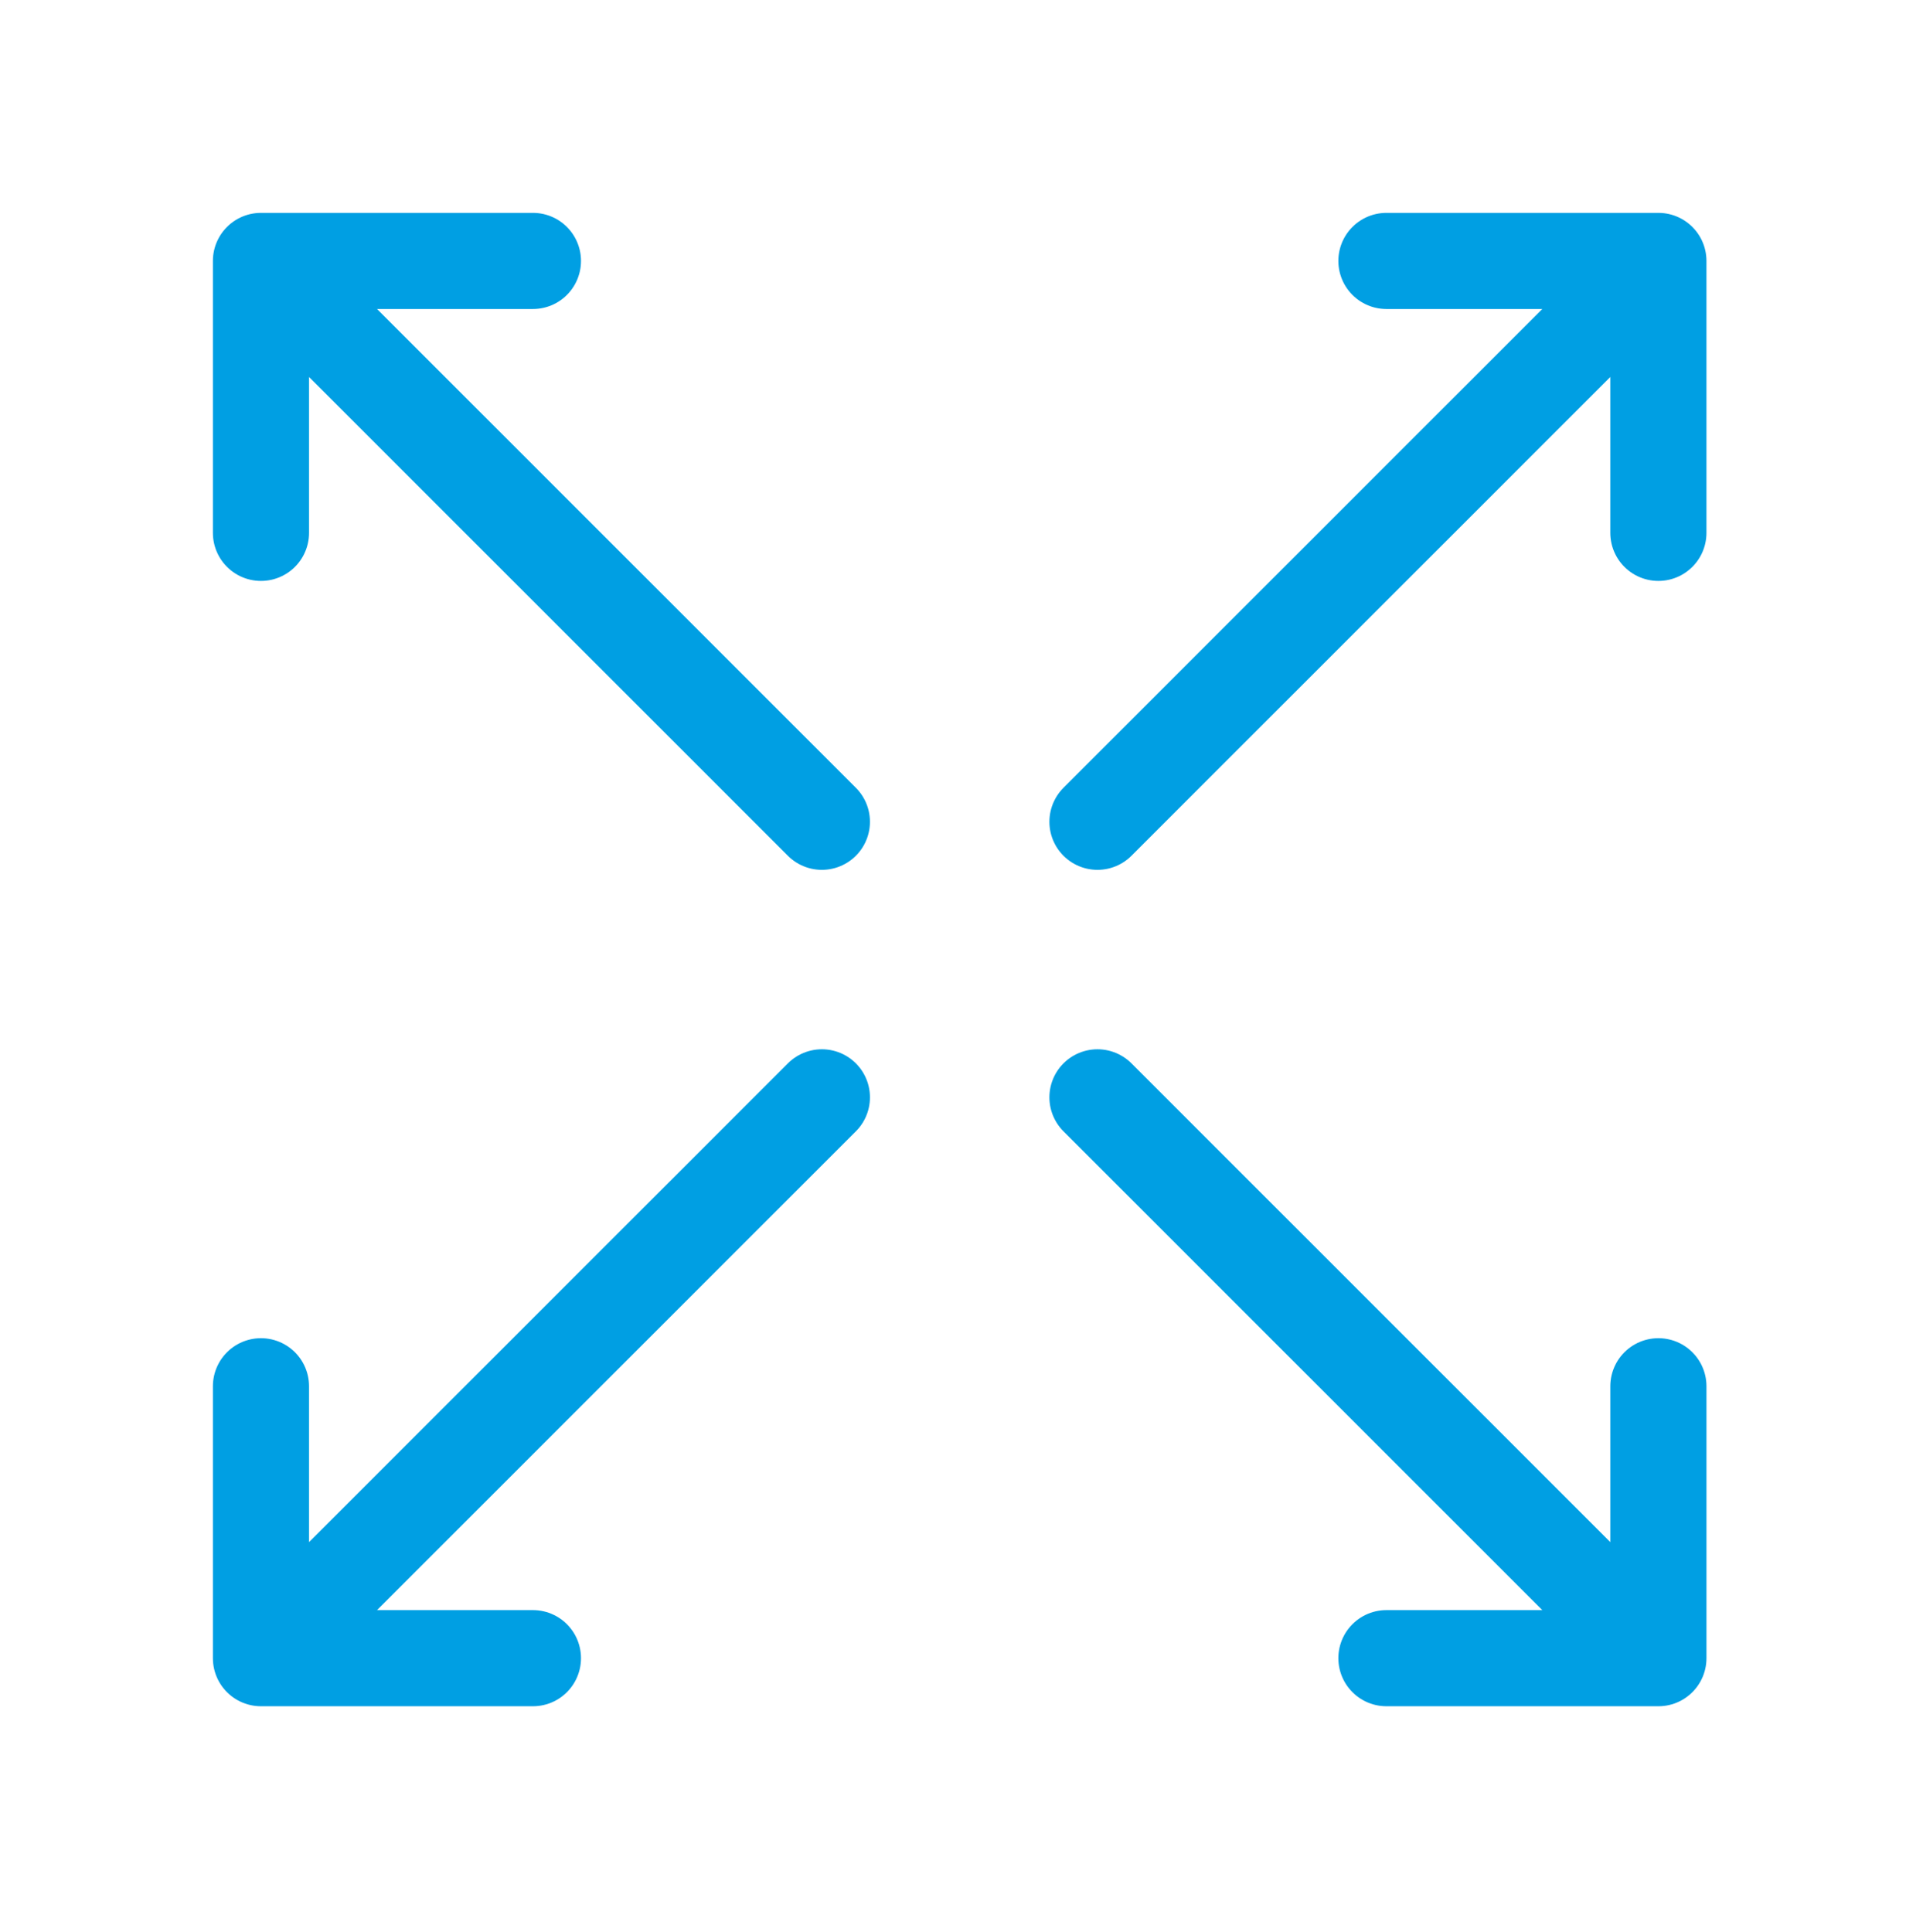
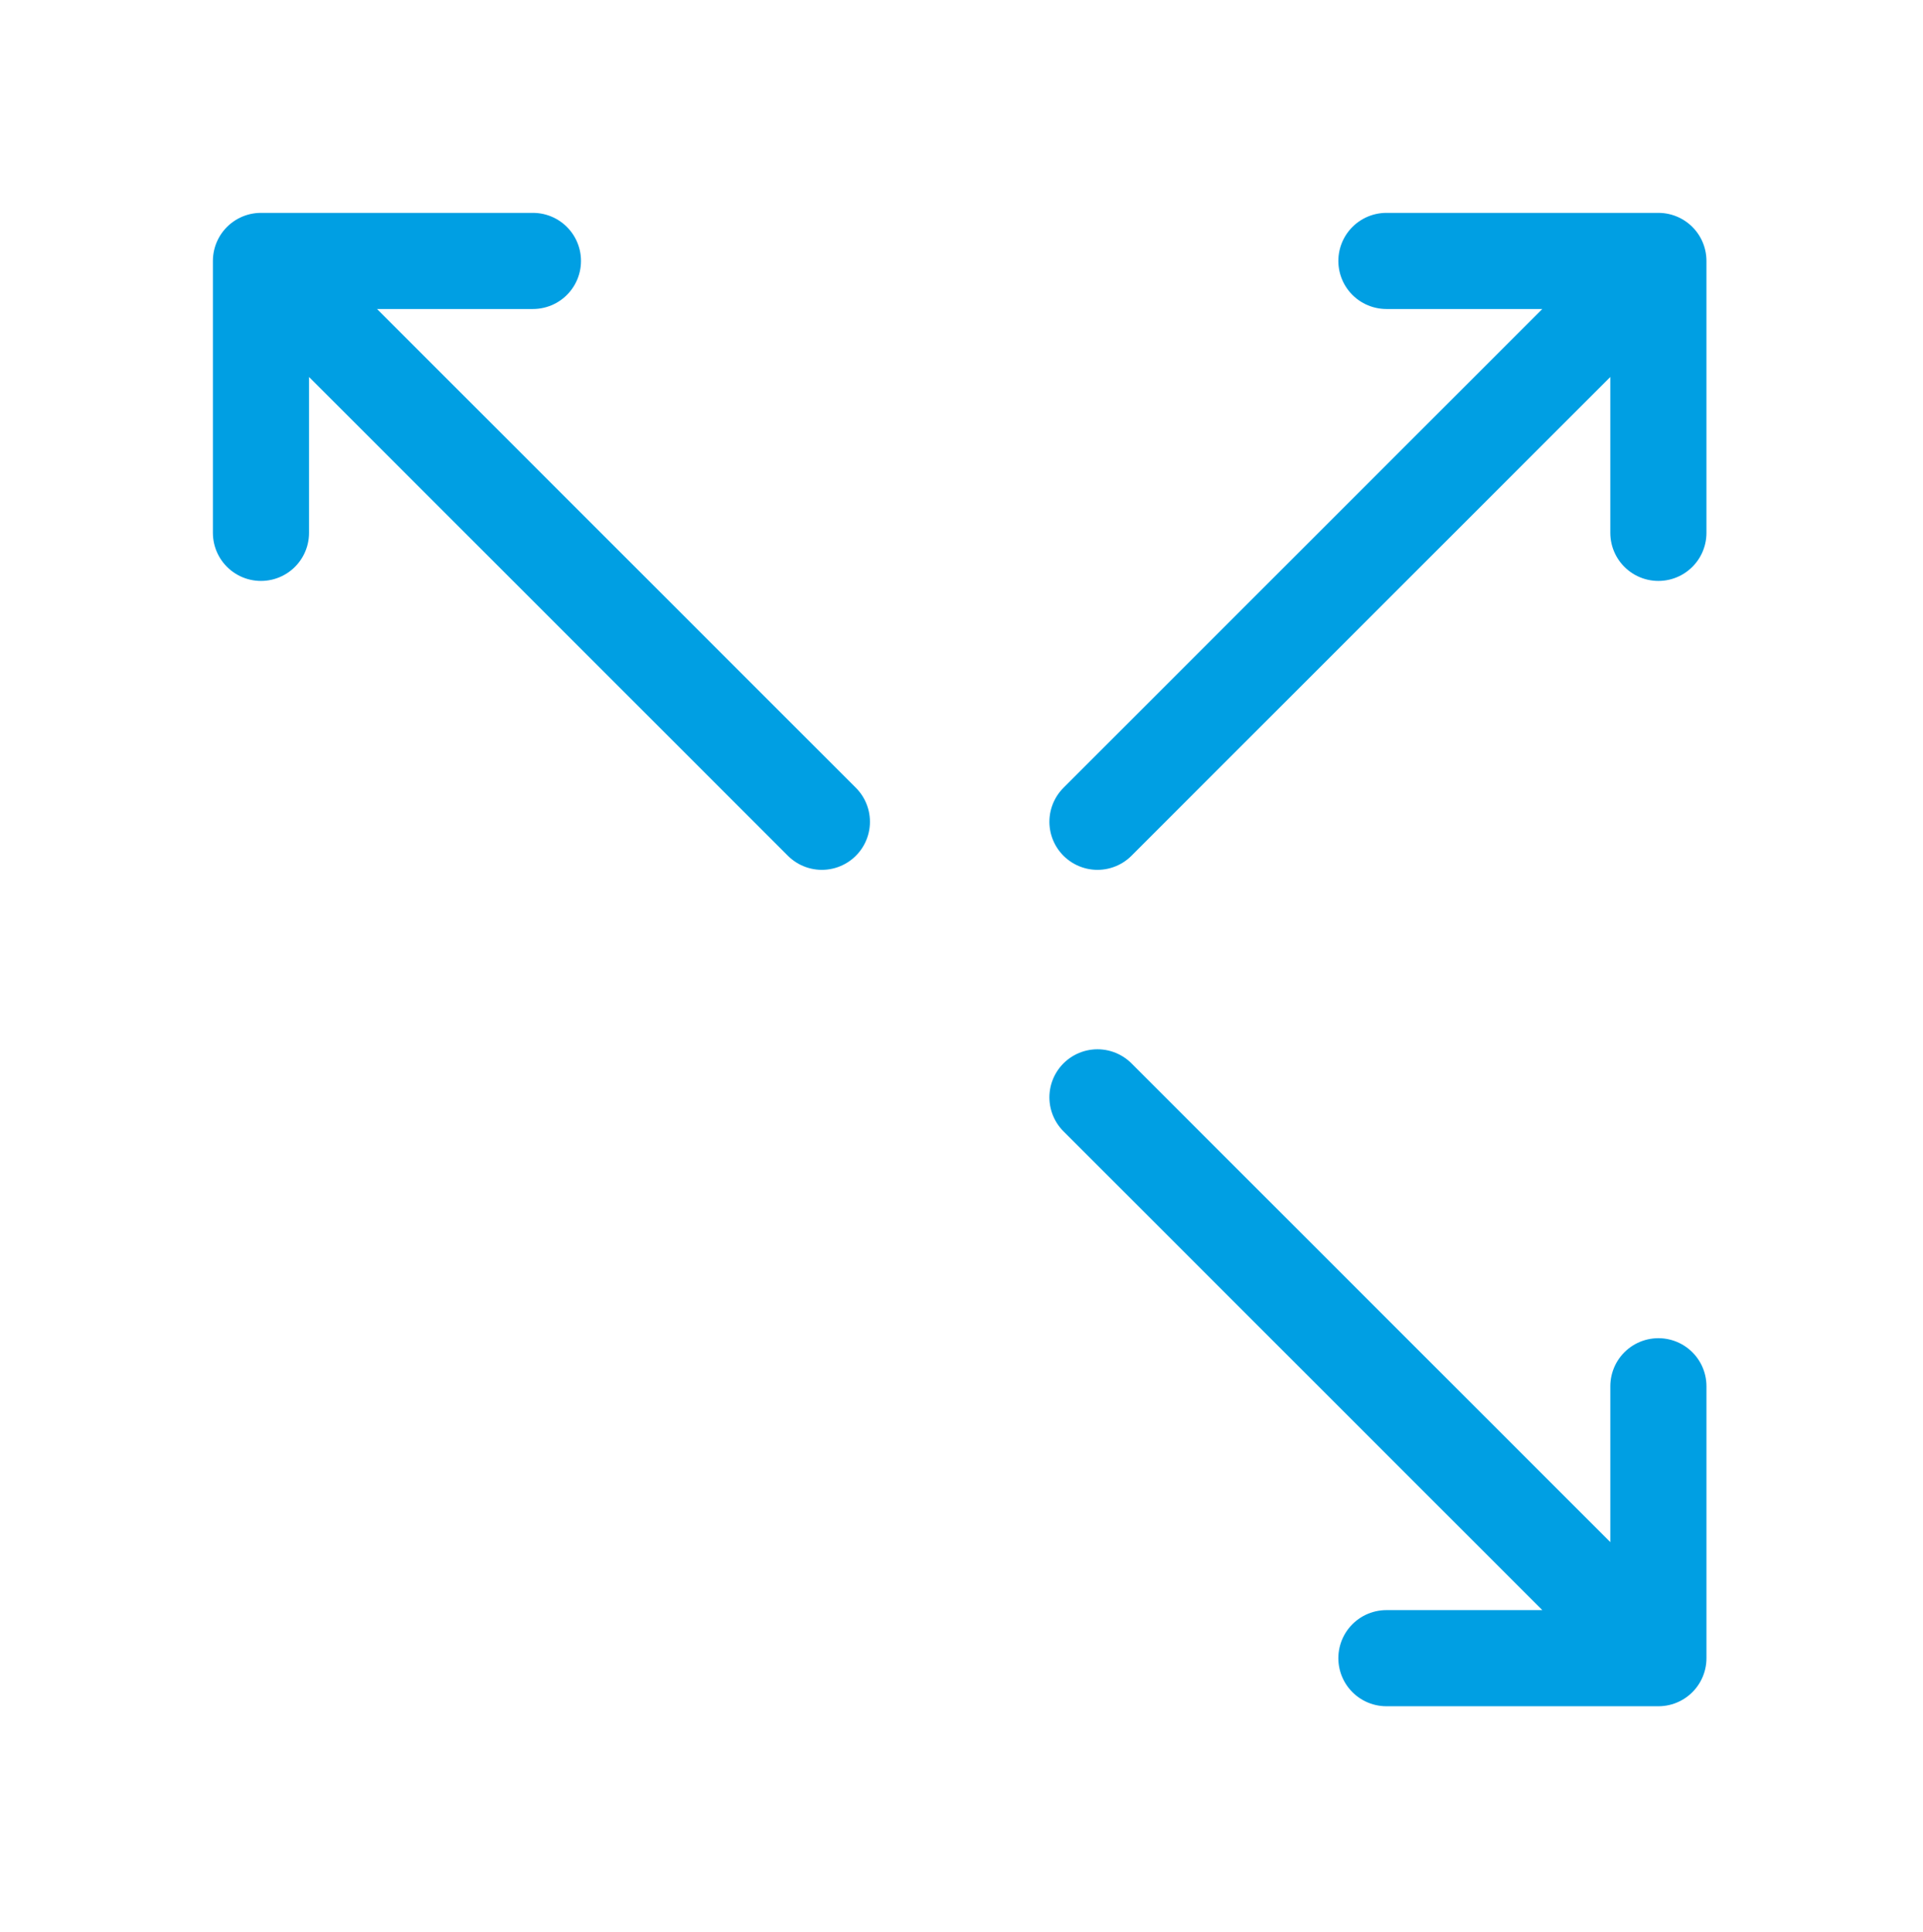
<svg xmlns="http://www.w3.org/2000/svg" width="200" height="201" viewBox="0 0 200 201" fill="none">
  <path d="M114.142 85.478L172.478 27.142M172.478 27.142L172.478 55.426M172.478 27.142L144.194 27.142" stroke="#009FE3" stroke-width="10" stroke-linecap="round" stroke-linejoin="round" />
-   <path d="M85.479 114.142L27.142 172.478M27.142 172.478V144.194M27.142 172.478H55.426" stroke="#009FE3" stroke-width="10" stroke-linecap="round" stroke-linejoin="round" />
  <path d="M85.478 85.478L27.142 27.142M27.142 27.142L55.426 27.142M27.142 27.142L27.142 55.426" stroke="#009FE3" stroke-width="10" stroke-linecap="round" stroke-linejoin="round" />
  <path d="M114.142 114.142L172.479 172.478M172.479 172.478L144.194 172.478M172.479 172.478L172.479 144.194" stroke="#009FE3" stroke-width="10" stroke-linecap="round" stroke-linejoin="round" />
</svg>